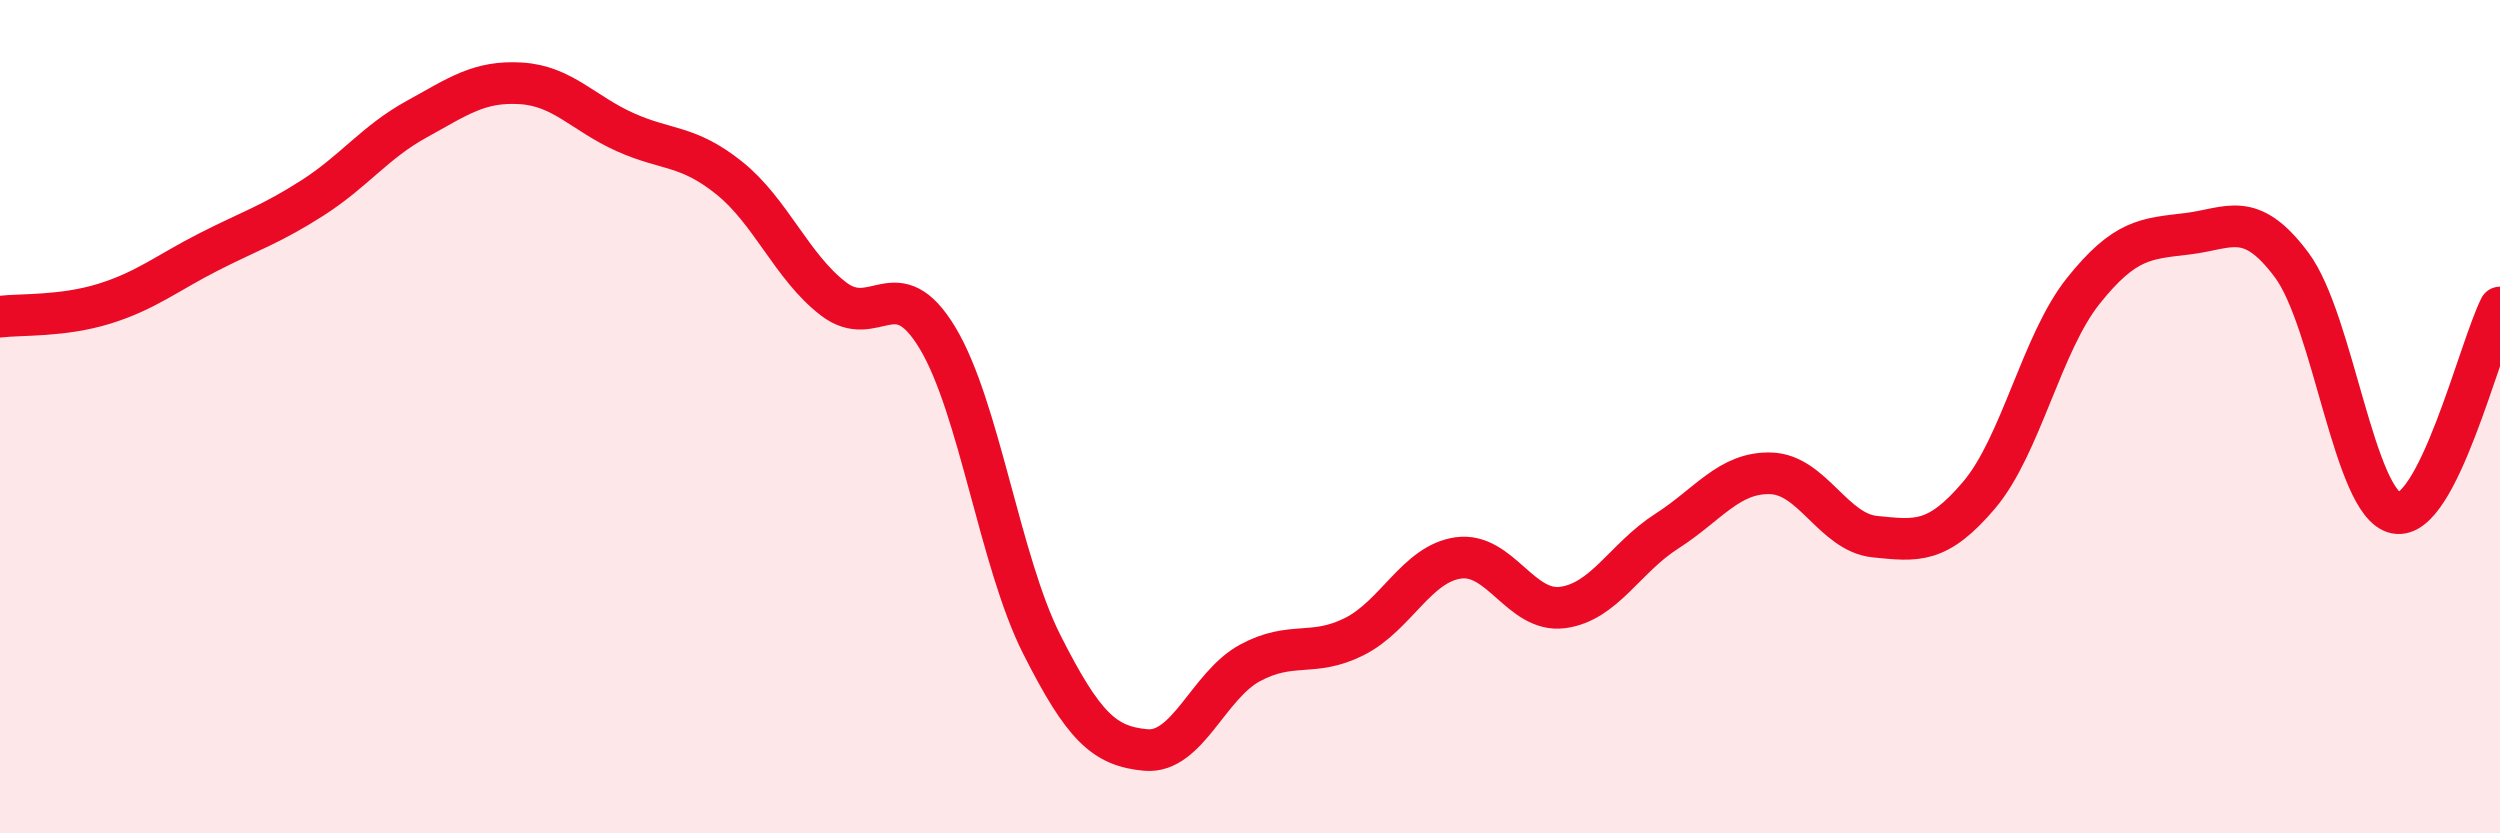
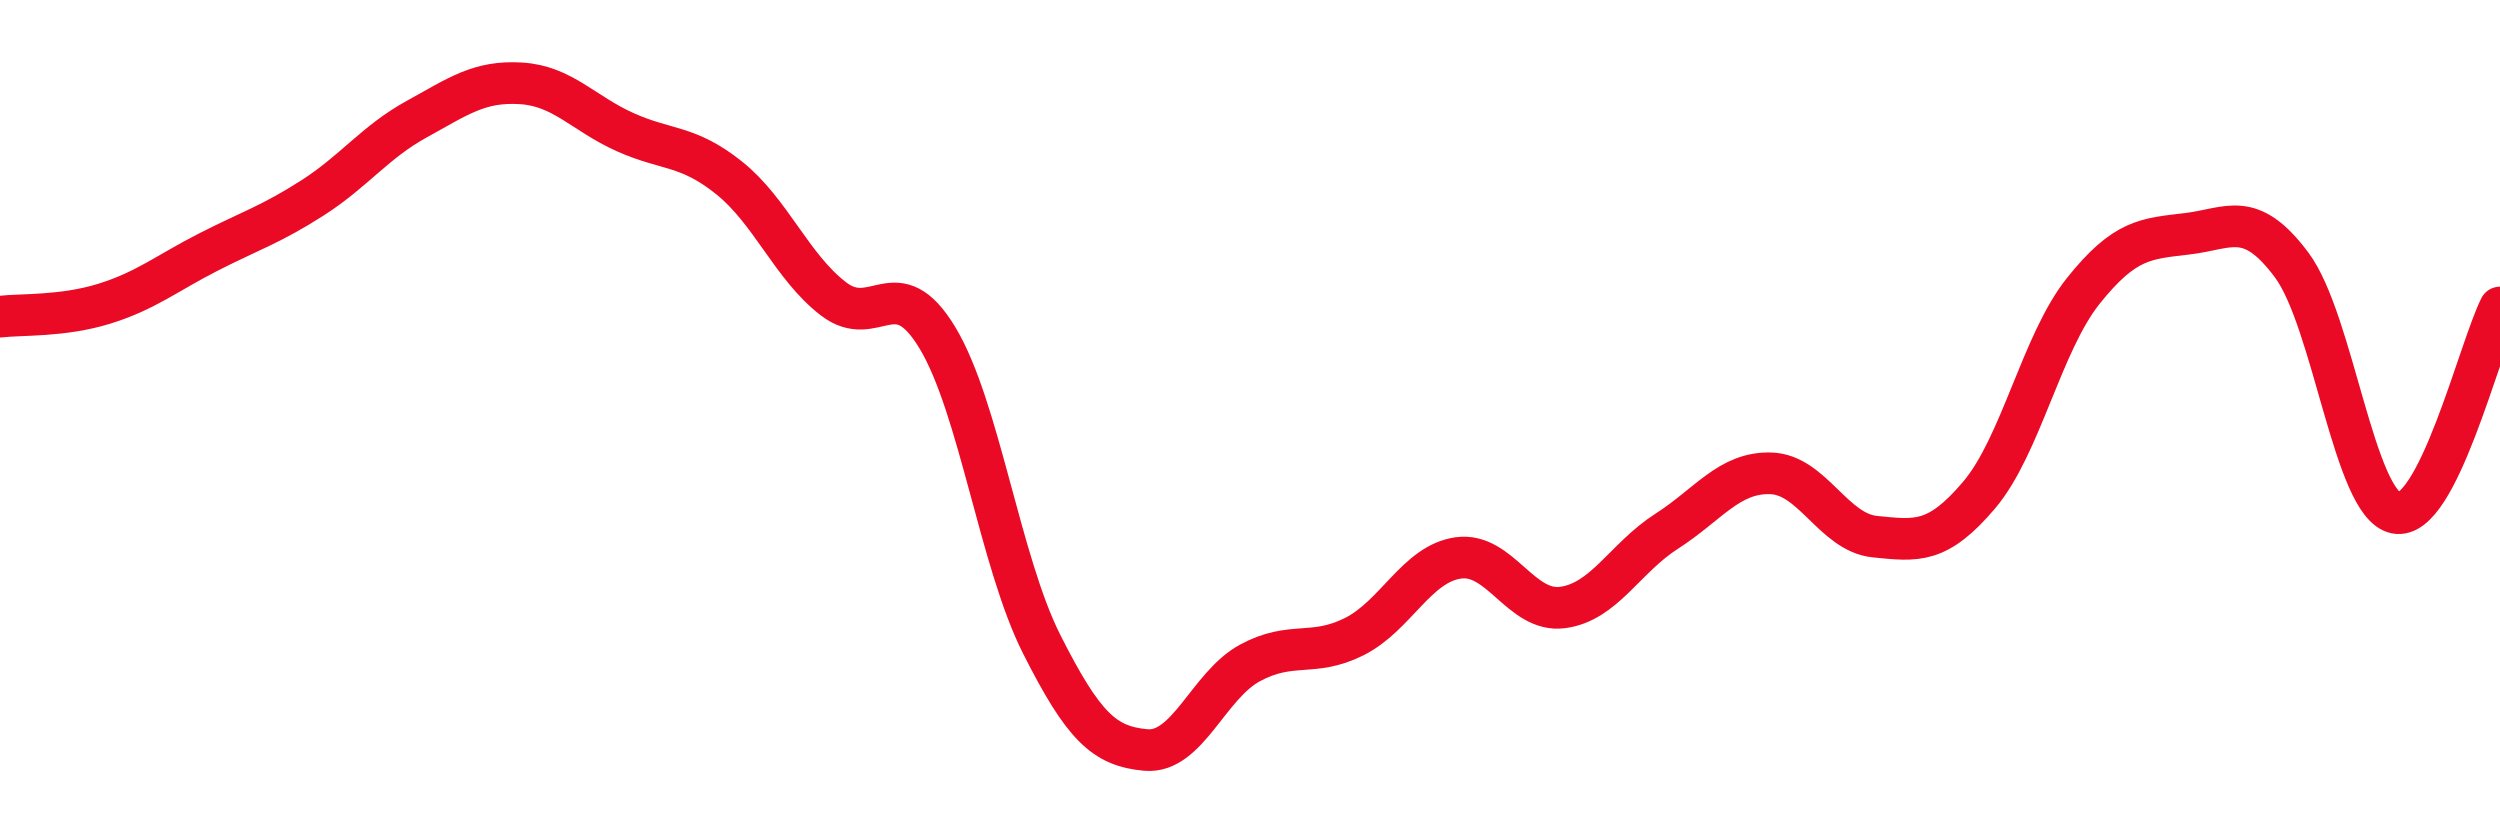
<svg xmlns="http://www.w3.org/2000/svg" width="60" height="20" viewBox="0 0 60 20">
-   <path d="M 0,7.6 C 0.5,7.54 1.5,7.6 2.5,7.29 C 3.5,6.98 4,6.56 5,6.05 C 6,5.54 6.5,5.39 7.5,4.75 C 8.5,4.11 9,3.41 10,2.86 C 11,2.31 11.5,1.94 12.5,2 C 13.5,2.06 14,2.72 15,3.17 C 16,3.62 16.5,3.47 17.5,4.27 C 18.5,5.07 19,6.4 20,7.17 C 21,7.94 21.5,6.45 22.5,8.11 C 23.5,9.77 24,13.48 25,15.46 C 26,17.44 26.5,17.91 27.5,18 C 28.5,18.09 29,16.45 30,15.91 C 31,15.37 31.5,15.78 32.5,15.28 C 33.5,14.78 34,13.53 35,13.39 C 36,13.25 36.5,14.71 37.5,14.58 C 38.5,14.45 39,13.39 40,12.75 C 41,12.11 41.5,11.33 42.5,11.36 C 43.5,11.39 44,12.78 45,12.88 C 46,12.98 46.5,13.06 47.5,11.88 C 48.5,10.7 49,8.23 50,6.98 C 51,5.73 51.5,5.73 52.5,5.61 C 53.5,5.49 54,5.02 55,6.36 C 56,7.7 56.5,12.11 57.5,12.31 C 58.5,12.51 59.5,8.37 60,7.38L60 20L0 20Z" fill="#EB0A25" opacity="0.1" stroke-linecap="round" stroke-linejoin="round" />
  <path d="M 0,7.6 C 0.5,7.54 1.5,7.6 2.5,7.29 C 3.5,6.98 4,6.56 5,6.05 C 6,5.54 6.5,5.39 7.5,4.75 C 8.5,4.11 9,3.41 10,2.86 C 11,2.31 11.5,1.94 12.5,2 C 13.5,2.06 14,2.72 15,3.17 C 16,3.62 16.5,3.47 17.5,4.27 C 18.5,5.07 19,6.4 20,7.17 C 21,7.94 21.5,6.45 22.5,8.11 C 23.5,9.77 24,13.48 25,15.46 C 26,17.44 26.5,17.91 27.5,18 C 28.5,18.09 29,16.45 30,15.91 C 31,15.37 31.5,15.78 32.5,15.28 C 33.5,14.78 34,13.53 35,13.39 C 36,13.25 36.5,14.71 37.5,14.58 C 38.5,14.45 39,13.39 40,12.75 C 41,12.11 41.5,11.33 42.5,11.36 C 43.5,11.39 44,12.78 45,12.88 C 46,12.98 46.5,13.06 47.5,11.88 C 48.5,10.7 49,8.23 50,6.98 C 51,5.73 51.5,5.73 52.5,5.61 C 53.5,5.49 54,5.02 55,6.36 C 56,7.7 56.5,12.11 57.5,12.31 C 58.5,12.51 59.5,8.37 60,7.38" stroke="#EB0A25" stroke-width="1" fill="none" stroke-linecap="round" stroke-linejoin="round" />
</svg>